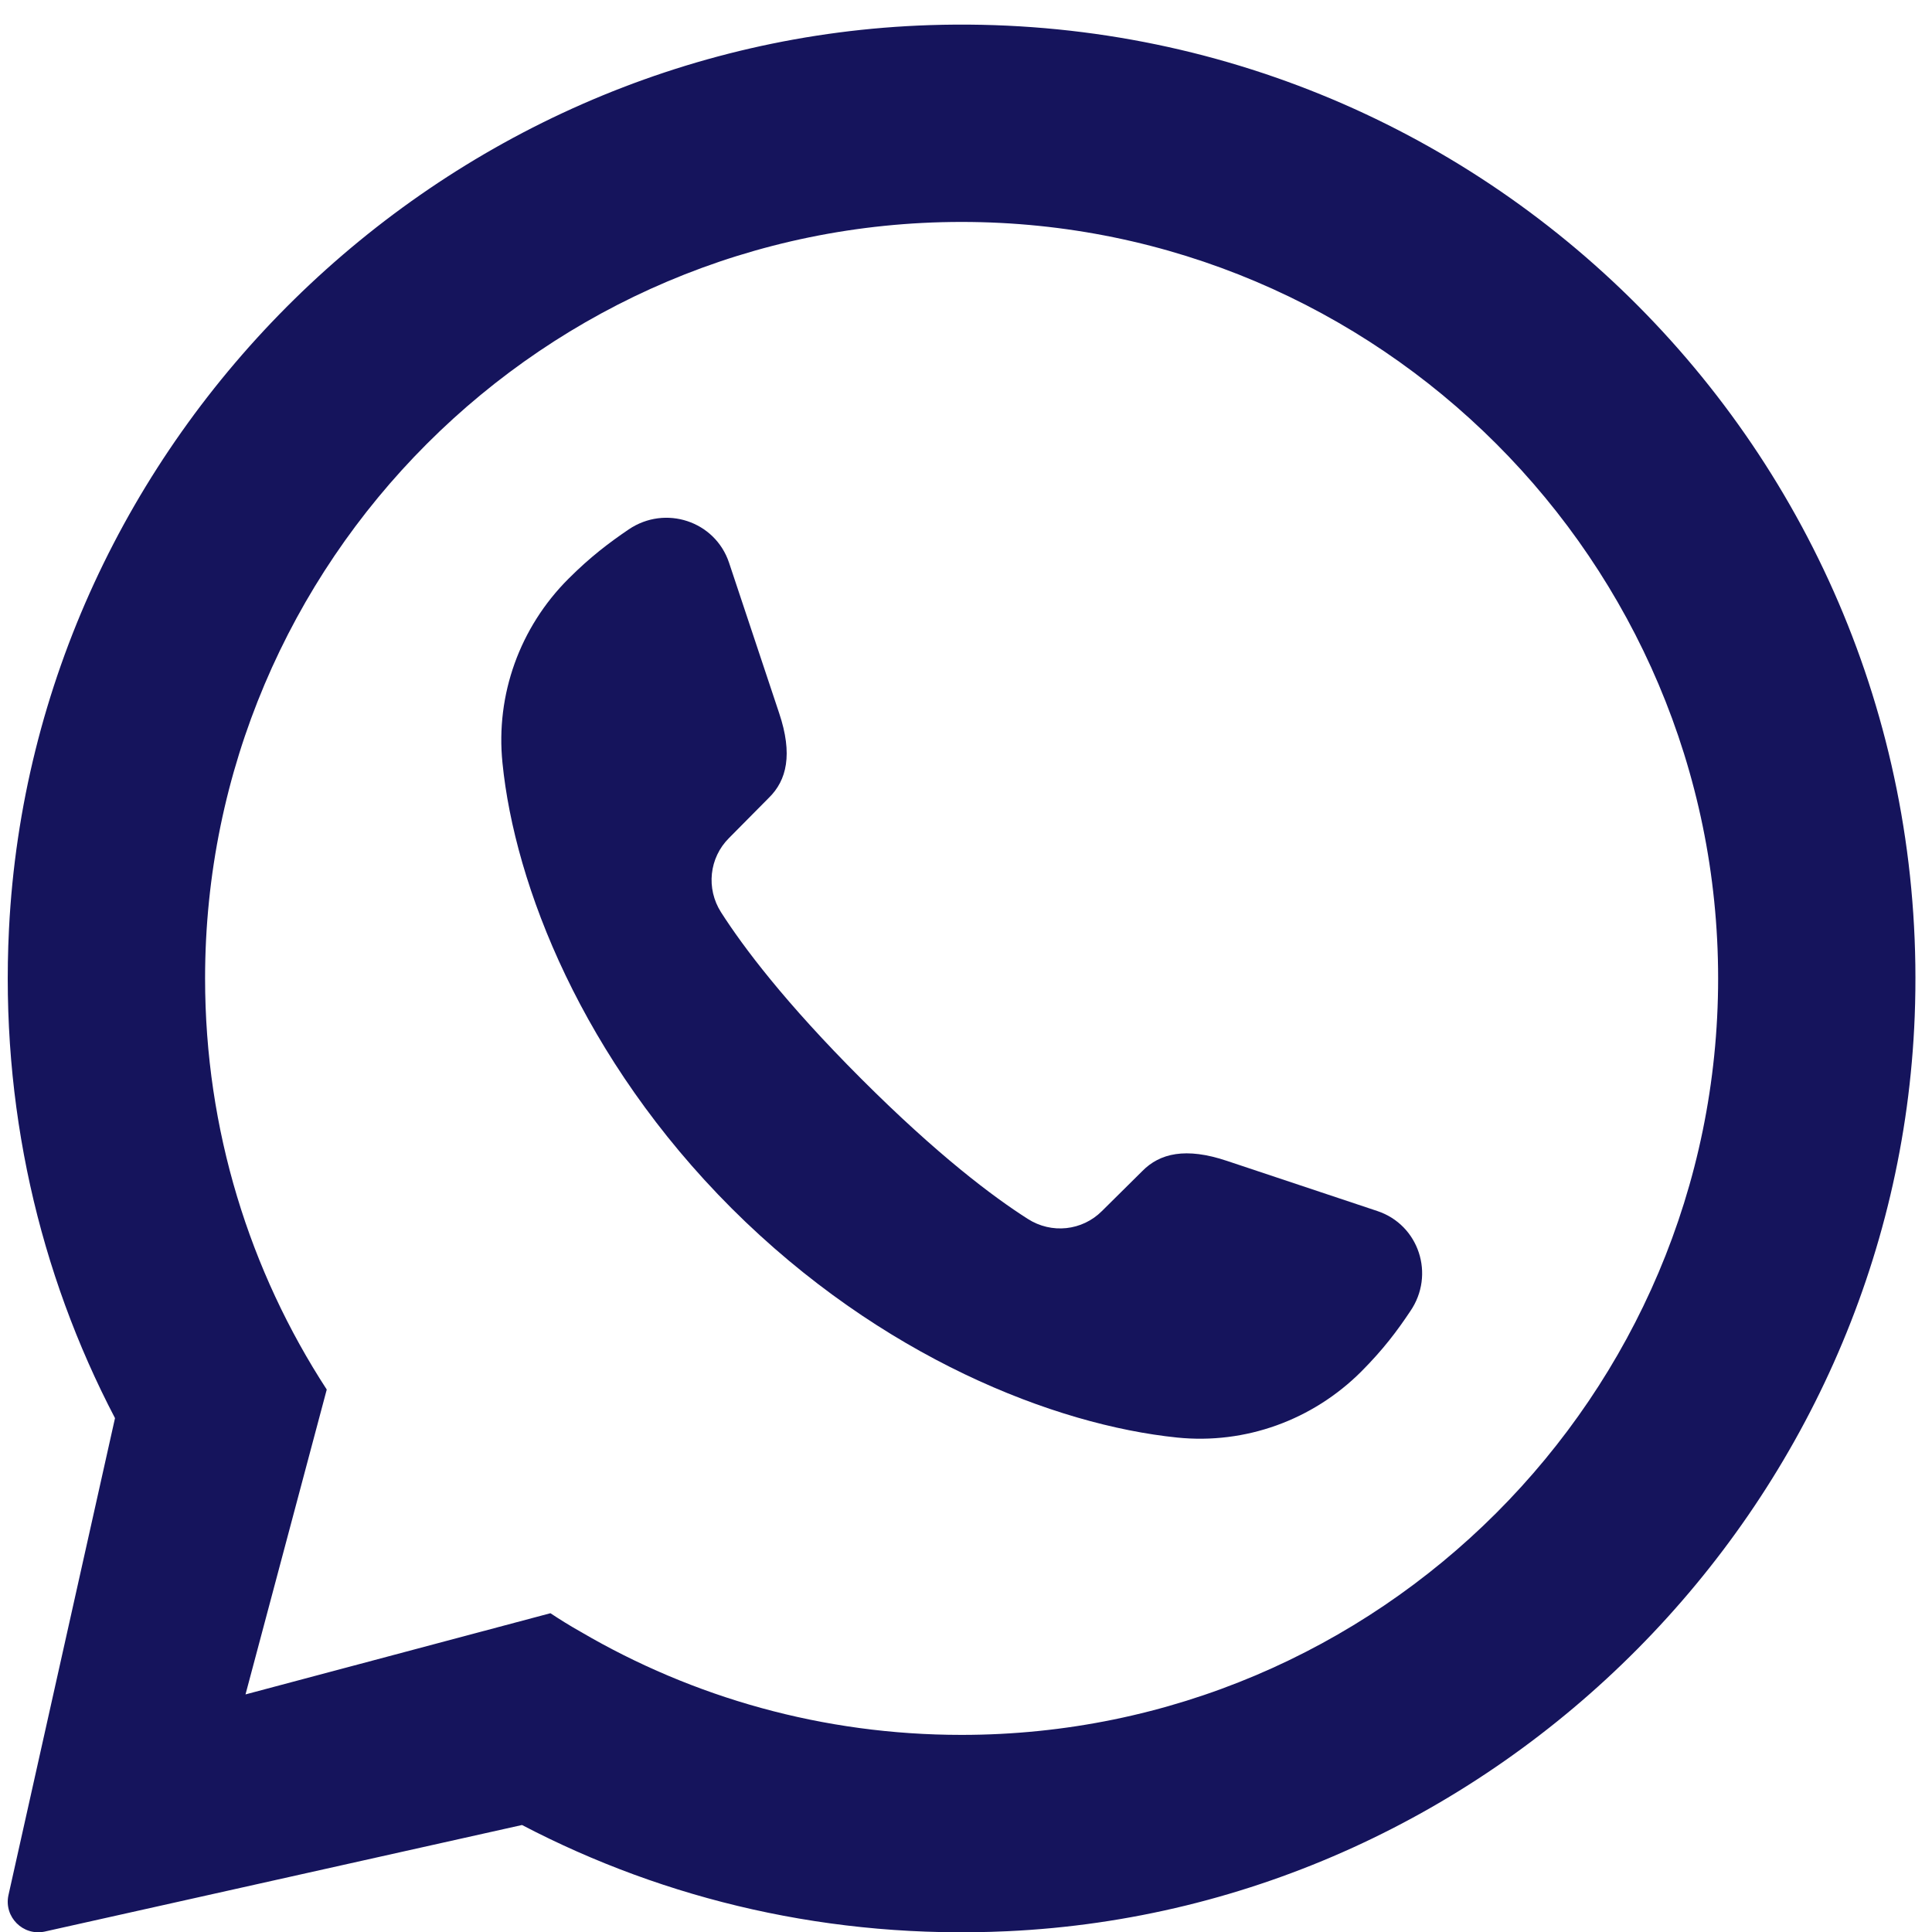
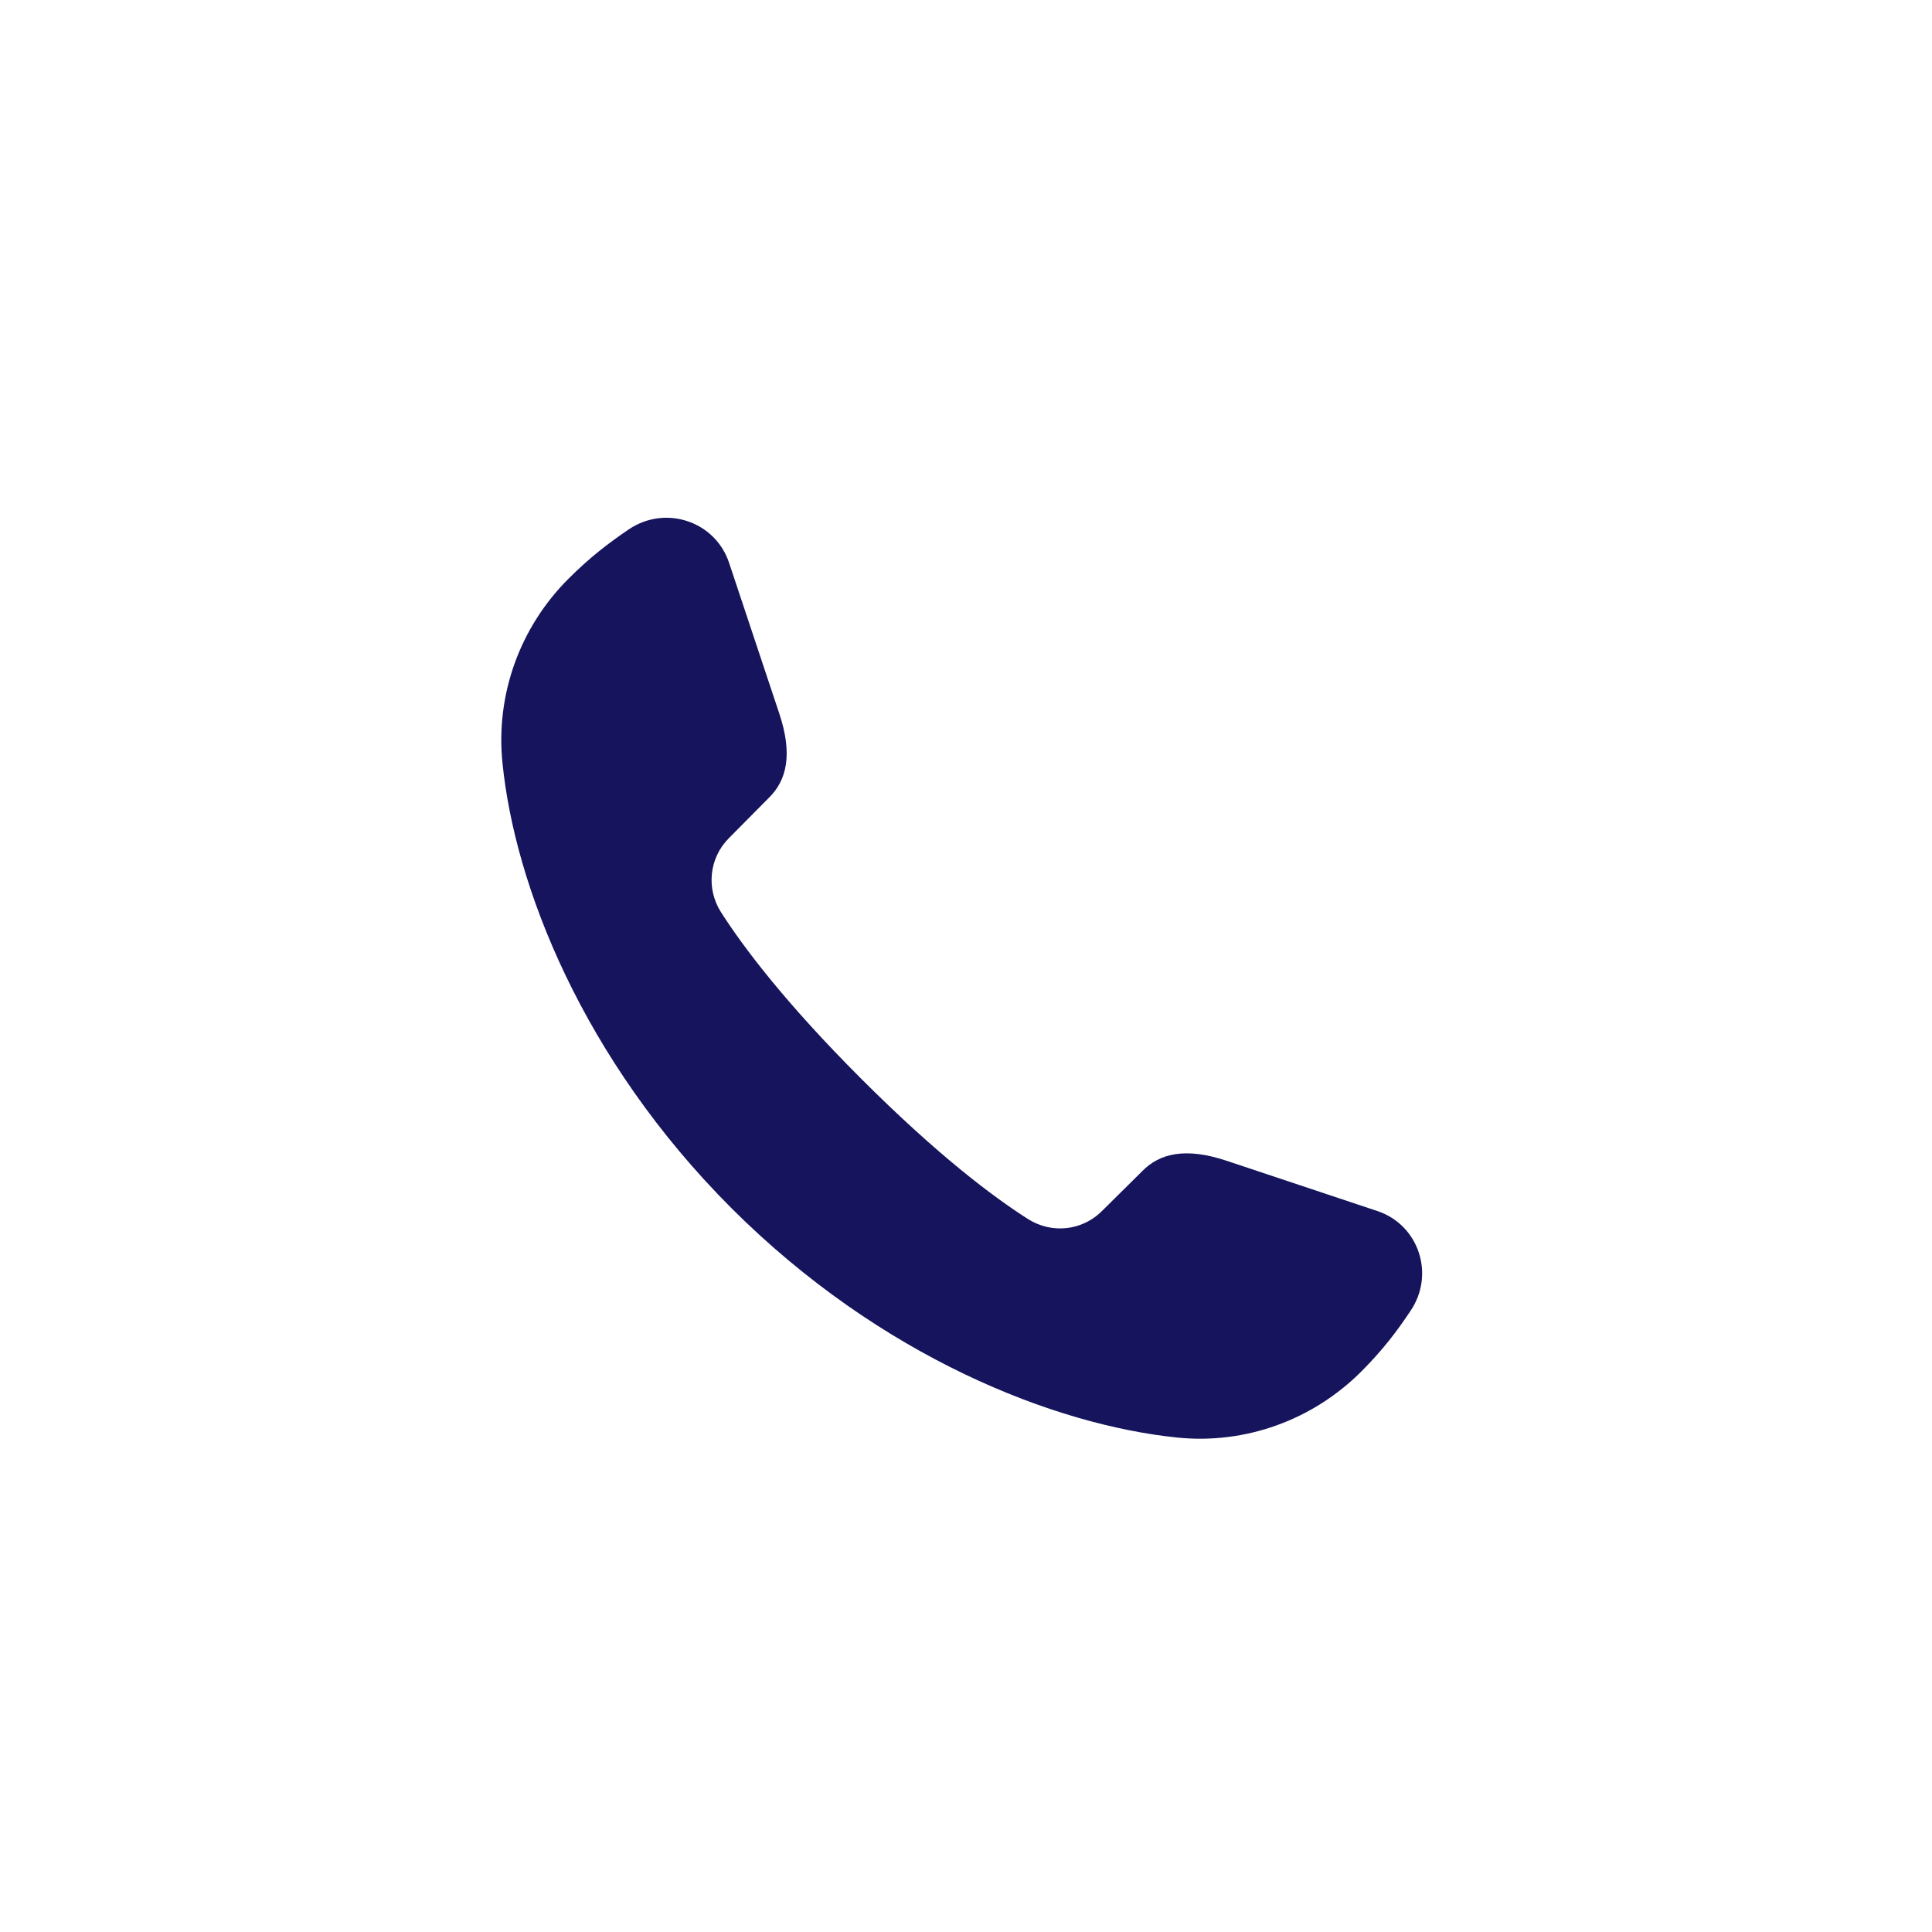
<svg xmlns="http://www.w3.org/2000/svg" width="40" height="40" viewBox="0 0 40 40" fill="none">
-   <path d="M19.908 35.919C17.035 35.919 14.345 35.143 12.03 33.789C11.811 33.666 11.601 33.536 11.396 33.4L5.083 35.081L6.765 28.769C5.171 26.318 4.246 23.396 4.246 20.257C4.246 11.622 11.273 4.595 19.908 4.595C28.543 4.595 35.572 11.622 35.572 20.257C35.572 28.891 28.543 35.919 19.908 35.919ZM19.251 0.52C9.087 0.849 0.694 9.08 0.186 19.236C0.002 22.897 0.81 26.357 2.381 29.361L0.174 39.242C0.08 39.689 0.476 40.085 0.922 39.992L10.803 37.786H10.81C13.794 39.345 17.218 40.153 20.853 39.984C30.992 39.514 39.249 31.184 39.642 21.041C40.085 9.553 30.722 0.147 19.251 0.52Z" fill="#15145C" />
  <path d="M29.198 27.148C28.925 27.557 28.639 27.939 28.182 28.398C27.177 29.401 25.785 29.907 24.372 29.763C21.838 29.503 18.24 28.103 15.148 25.018C12.055 21.924 10.655 18.326 10.403 15.794C10.259 14.381 10.764 12.987 11.768 11.984C12.225 11.527 12.608 11.239 13.018 10.96C13.776 10.448 14.806 10.789 15.094 11.65L16.131 14.763C16.418 15.617 16.289 16.155 15.919 16.517L15.092 17.352C14.683 17.76 14.615 18.396 14.928 18.887C15.387 19.604 16.247 20.751 17.831 22.335C19.415 23.919 20.562 24.779 21.279 25.236C21.77 25.551 22.406 25.483 22.815 25.073L23.649 24.247C24.01 23.878 24.549 23.748 25.403 24.035L28.516 25.073C29.377 25.359 29.718 26.39 29.198 27.148Z" fill="#15145C" />
</svg>